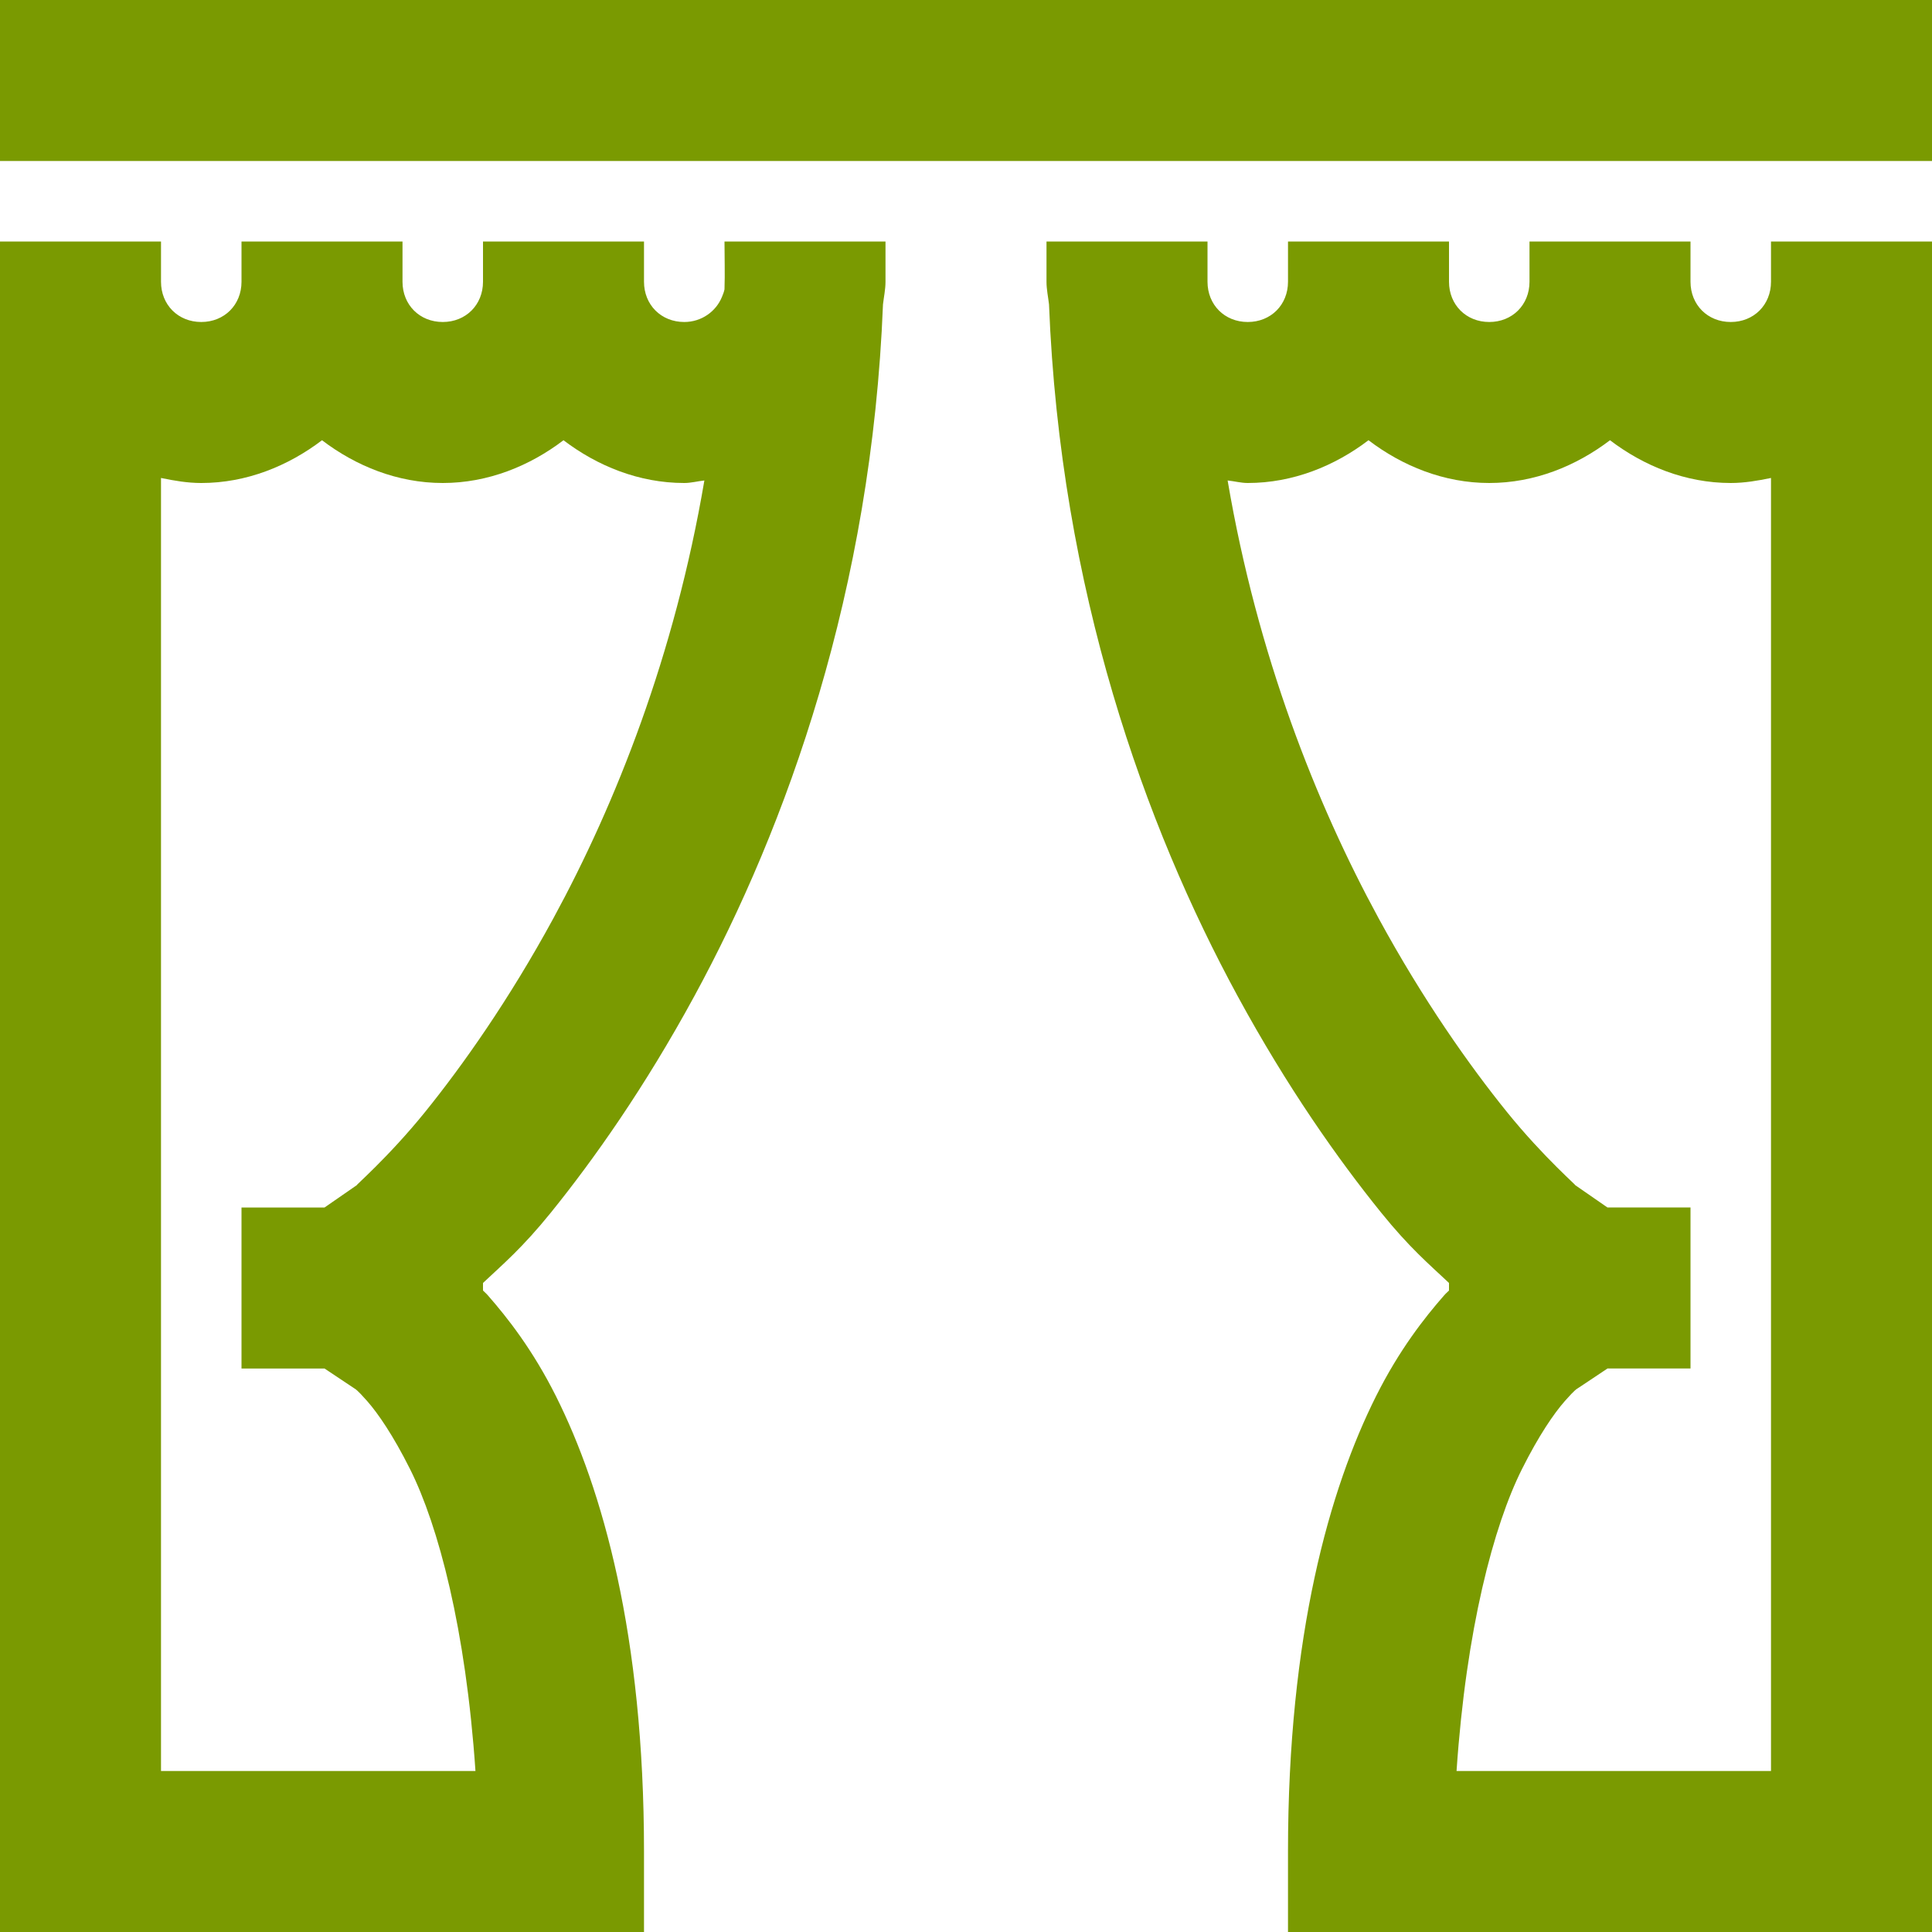
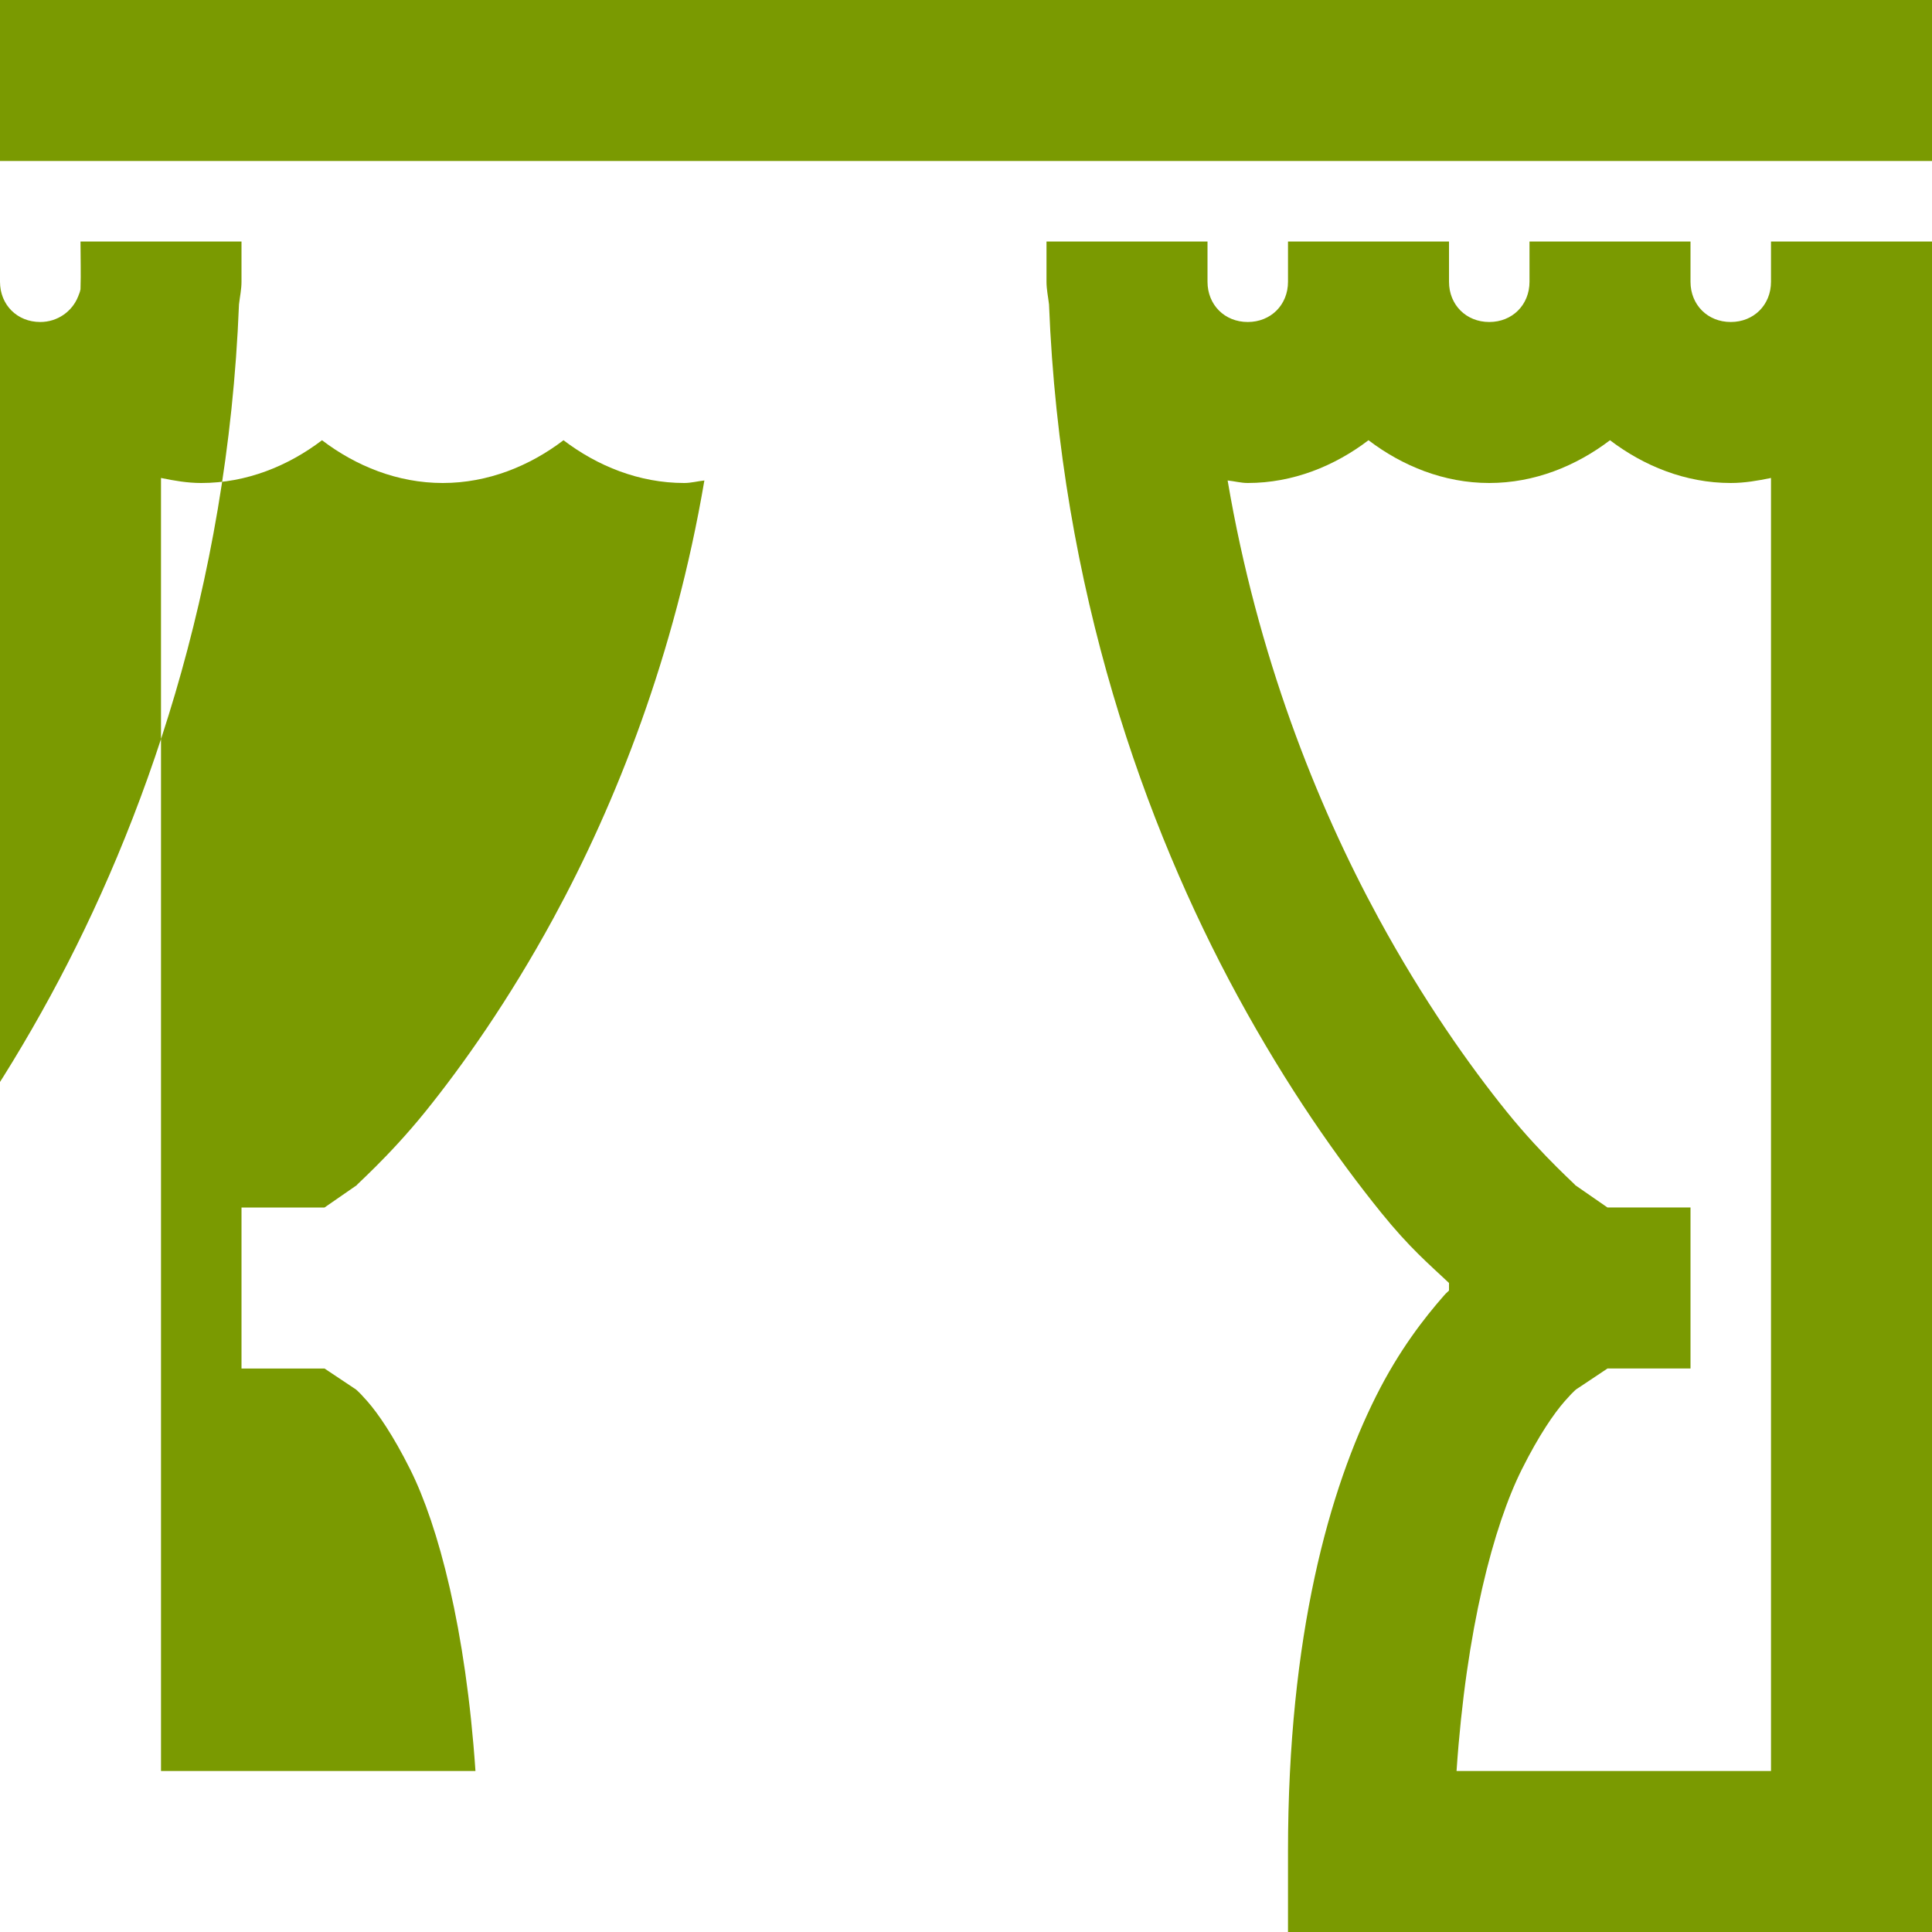
<svg xmlns="http://www.w3.org/2000/svg" height="96" viewBox="0 0 96 96" width="96">
-   <path d="m0 0v8h96v-8zm0 12v2 78 4h4 24 4v-4c0-10.77-2.068-18.021-4.375-22.625-1.154-2.302-2.408-3.896-3.375-5-.129-.147-.123-.117-.25-.25v-.375c1.001-.943 1.957-1.745 3.375-3.5 2.139-2.648 4.658-6.214 7.125-10.75 4.599-8.456 8.815-20.168 9.375-34.375.043-.374.125-.741.125-1.125v-2h-8c0 .814.027 1.579 0 2.375-.026.137-.075.251-.125.375-.293.724-1.014 1.25-1.875 1.25-1.148 0-2-.852-2-2v-2h-8v2c0 1.148-.852 2-2 2s-2-.852-2-2v-2h-8v2c0 1.148-.852 2-2 2s-2-.852-2-2v-2zm52 0v2c0 .384.082.751.125 1.125.56 14.207 4.776 25.919 9.375 34.375 2.467 4.536 4.986 8.102 7.125 10.75 1.418 1.755 2.374 2.557 3.375 3.5v.375c-.127.133-.121.103-.25.25-.967 1.104-2.221 2.698-3.375 5-2.307 4.604-4.375 11.855-4.375 22.625v4h4 24 4v-4-80h-8v2c0 1.148-.852 2-2 2s-2-.852-2-2v-2h-8v2c0 1.148-.852 2-2 2s-2-.852-2-2v-2h-8v2c0 1.148-.852 2-2 2s-2-.852-2-2v-2zm-36 9.875c1.68 1.278 3.751 2.125 6 2.125s4.32-.847 6-2.125c1.68 1.278 3.751 2.125 6 2.125.342 0 .666-.091 1-.125-1.477 8.687-4.402 16.054-7.5 21.75-2.214 4.071-4.525 7.335-6.375 9.625s-3.633 3.808-3.375 3.625l-1.625 1.125h-4.125v8h4.125l1.5 1s.092.017.625.625c.533.608 1.279 1.686 2.125 3.375 1.408 2.809 2.771 7.952 3.25 15h-15.625v-64.25c.648.134 1.315.25 2 .25 2.249 0 4.32-.847 6-2.125zm52 0c1.68 1.278 3.751 2.125 6 2.125s4.32-.847 6-2.125c1.68 1.278 3.751 2.125 6 2.125.685 0 1.352-.116 2-.25v64.25h-15.625c.479-7.048 1.842-12.191 3.25-15 .846-1.689 1.592-2.767 2.125-3.375s.625-.625.625-.625l1.5-1h4.125v-8h-4.125l-1.625-1.125c.258.183-1.525-1.335-3.375-3.625s-4.161-5.554-6.375-9.625c-3.098-5.696-6.023-13.063-7.5-21.75.334.034.658.125 1 .125 2.249 0 4.32-.847 6-2.125z" fill="#7a9a01" />
+   <path d="m0 0v8h96v-8zm0 12v2 78 4v-4c0-10.77-2.068-18.021-4.375-22.625-1.154-2.302-2.408-3.896-3.375-5-.129-.147-.123-.117-.25-.25v-.375c1.001-.943 1.957-1.745 3.375-3.5 2.139-2.648 4.658-6.214 7.125-10.75 4.599-8.456 8.815-20.168 9.375-34.375.043-.374.125-.741.125-1.125v-2h-8c0 .814.027 1.579 0 2.375-.026.137-.075.251-.125.375-.293.724-1.014 1.25-1.875 1.25-1.148 0-2-.852-2-2v-2h-8v2c0 1.148-.852 2-2 2s-2-.852-2-2v-2h-8v2c0 1.148-.852 2-2 2s-2-.852-2-2v-2zm52 0v2c0 .384.082.751.125 1.125.56 14.207 4.776 25.919 9.375 34.375 2.467 4.536 4.986 8.102 7.125 10.75 1.418 1.755 2.374 2.557 3.375 3.5v.375c-.127.133-.121.103-.25.25-.967 1.104-2.221 2.698-3.375 5-2.307 4.604-4.375 11.855-4.375 22.625v4h4 24 4v-4-80h-8v2c0 1.148-.852 2-2 2s-2-.852-2-2v-2h-8v2c0 1.148-.852 2-2 2s-2-.852-2-2v-2h-8v2c0 1.148-.852 2-2 2s-2-.852-2-2v-2zm-36 9.875c1.68 1.278 3.751 2.125 6 2.125s4.32-.847 6-2.125c1.68 1.278 3.751 2.125 6 2.125.342 0 .666-.091 1-.125-1.477 8.687-4.402 16.054-7.5 21.75-2.214 4.071-4.525 7.335-6.375 9.625s-3.633 3.808-3.375 3.625l-1.625 1.125h-4.125v8h4.125l1.5 1s.092.017.625.625c.533.608 1.279 1.686 2.125 3.375 1.408 2.809 2.771 7.952 3.25 15h-15.625v-64.25c.648.134 1.315.25 2 .25 2.249 0 4.32-.847 6-2.125zm52 0c1.68 1.278 3.751 2.125 6 2.125s4.32-.847 6-2.125c1.68 1.278 3.751 2.125 6 2.125.685 0 1.352-.116 2-.25v64.25h-15.625c.479-7.048 1.842-12.191 3.25-15 .846-1.689 1.592-2.767 2.125-3.375s.625-.625.625-.625l1.5-1h4.125v-8h-4.125l-1.625-1.125c.258.183-1.525-1.335-3.375-3.625s-4.161-5.554-6.375-9.625c-3.098-5.696-6.023-13.063-7.5-21.75.334.034.658.125 1 .125 2.249 0 4.32-.847 6-2.125z" fill="#7a9a01" />
</svg>